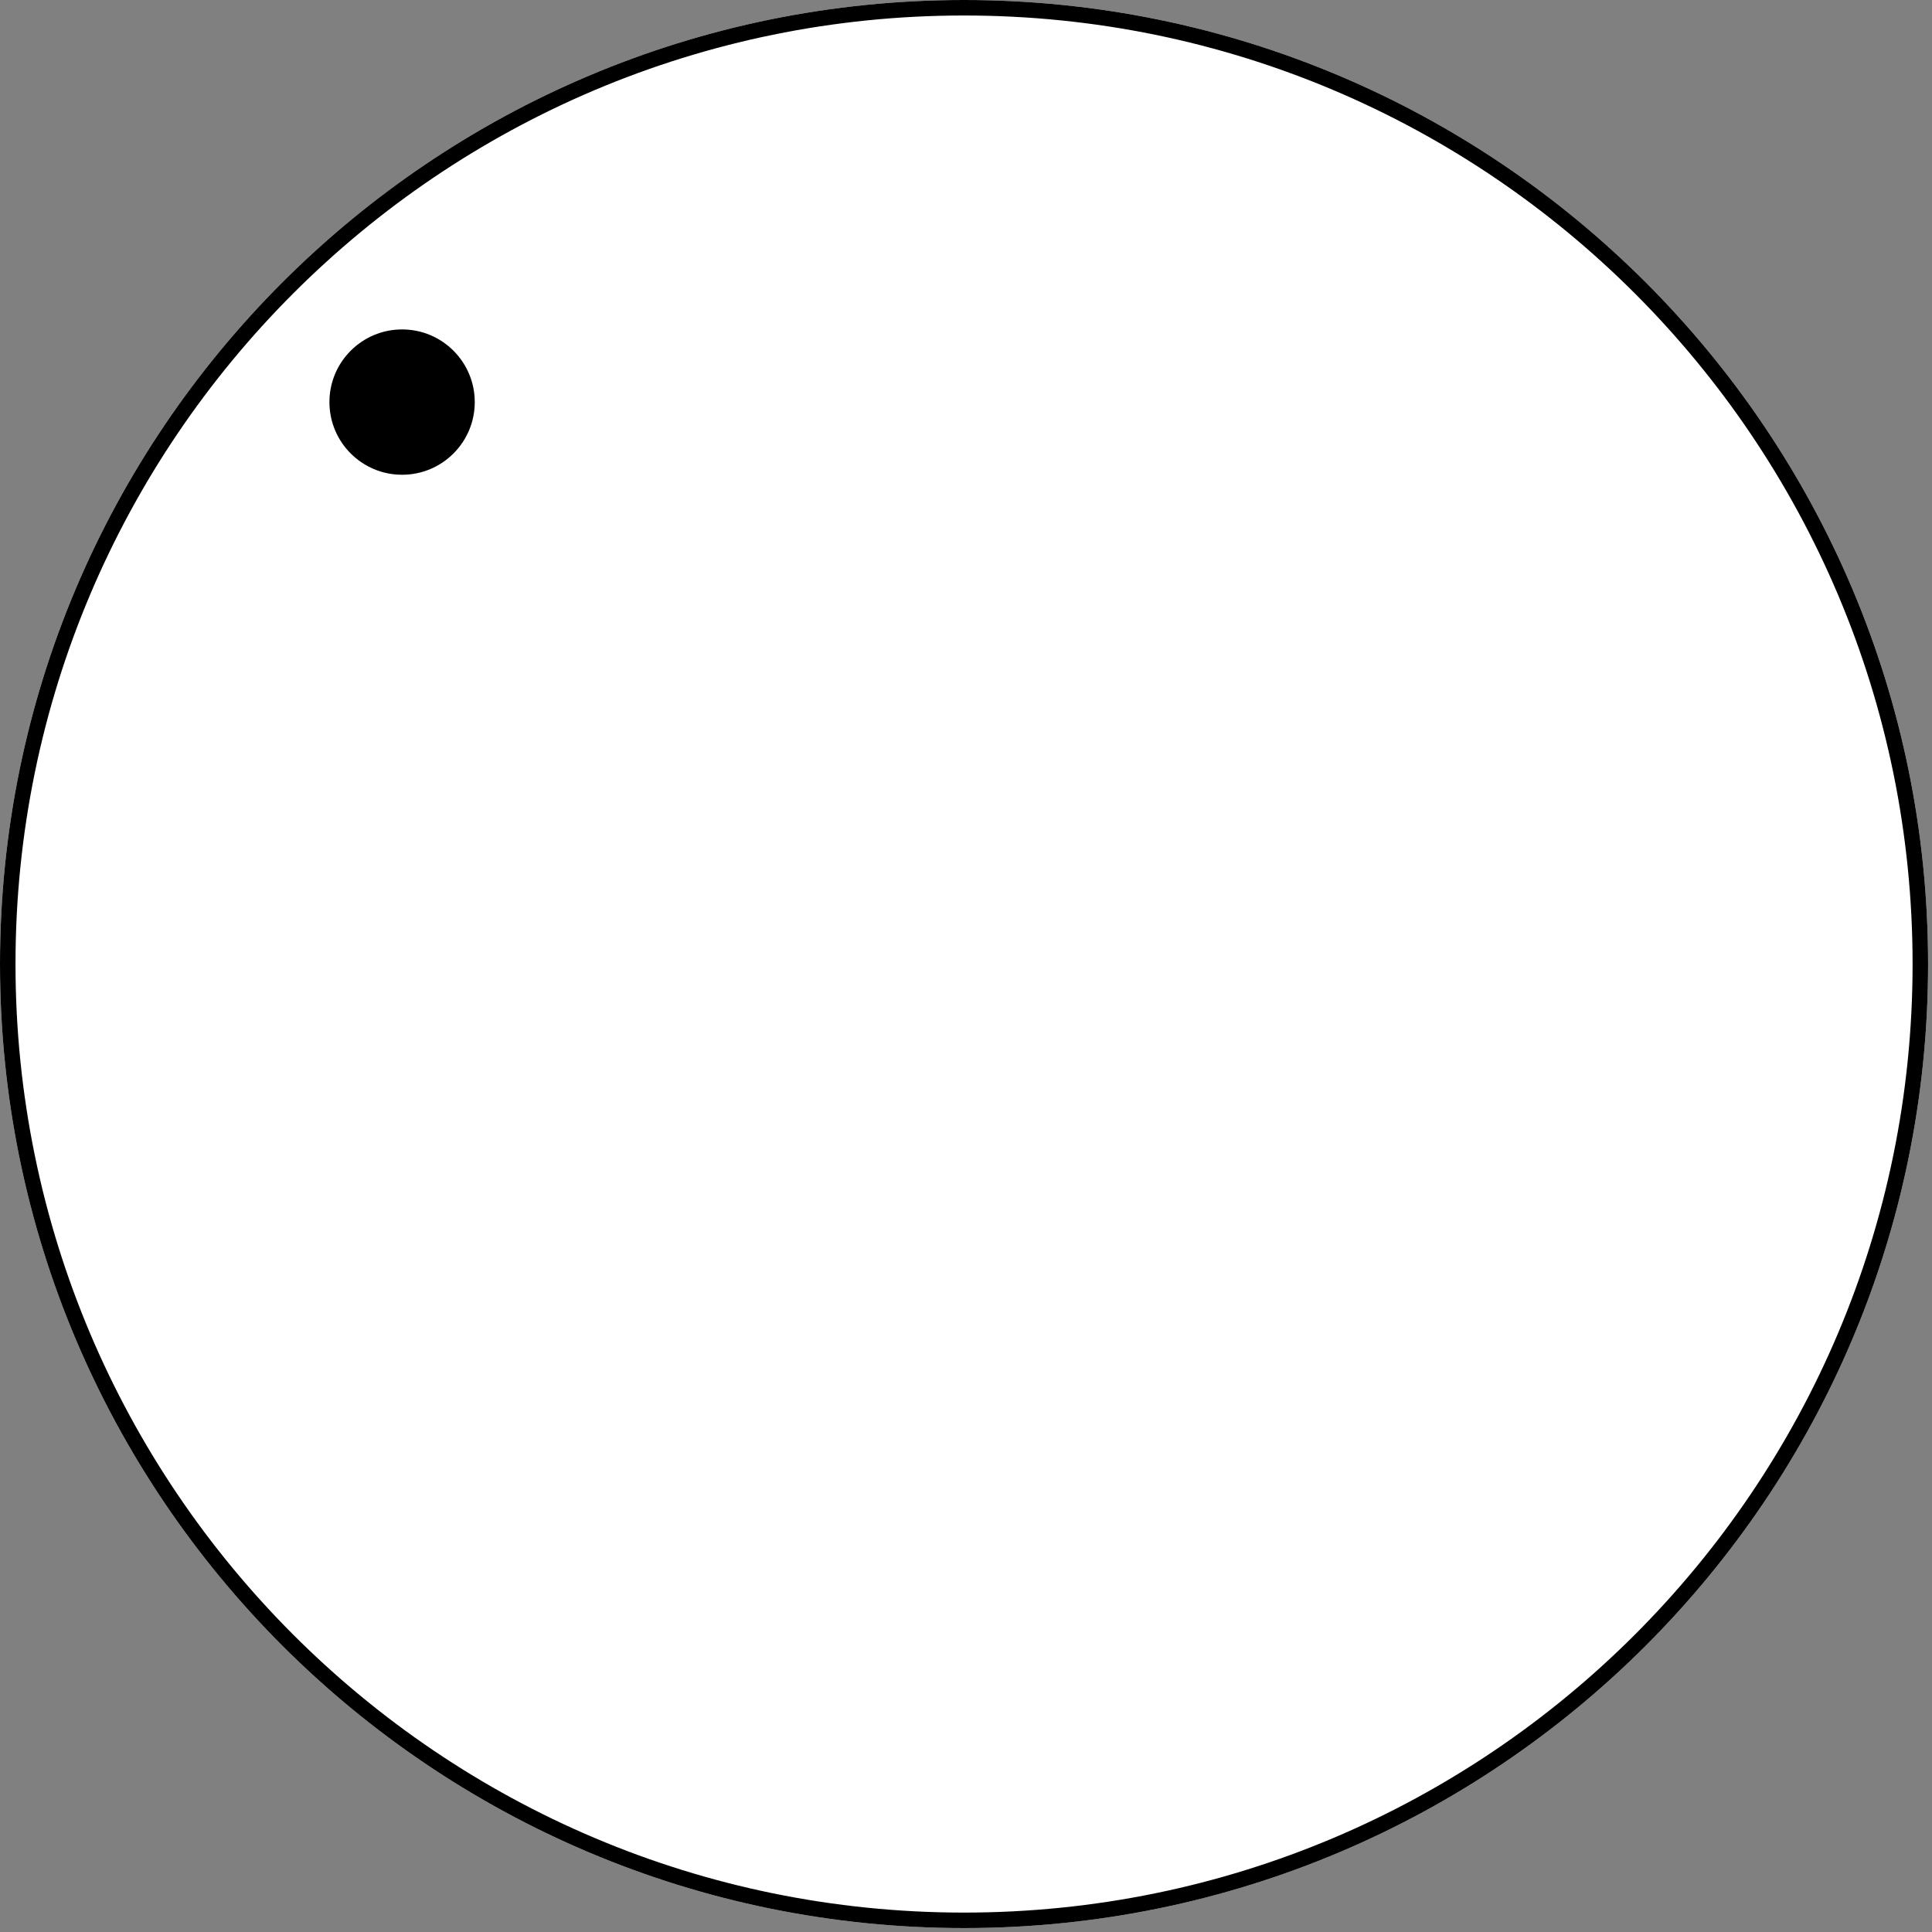
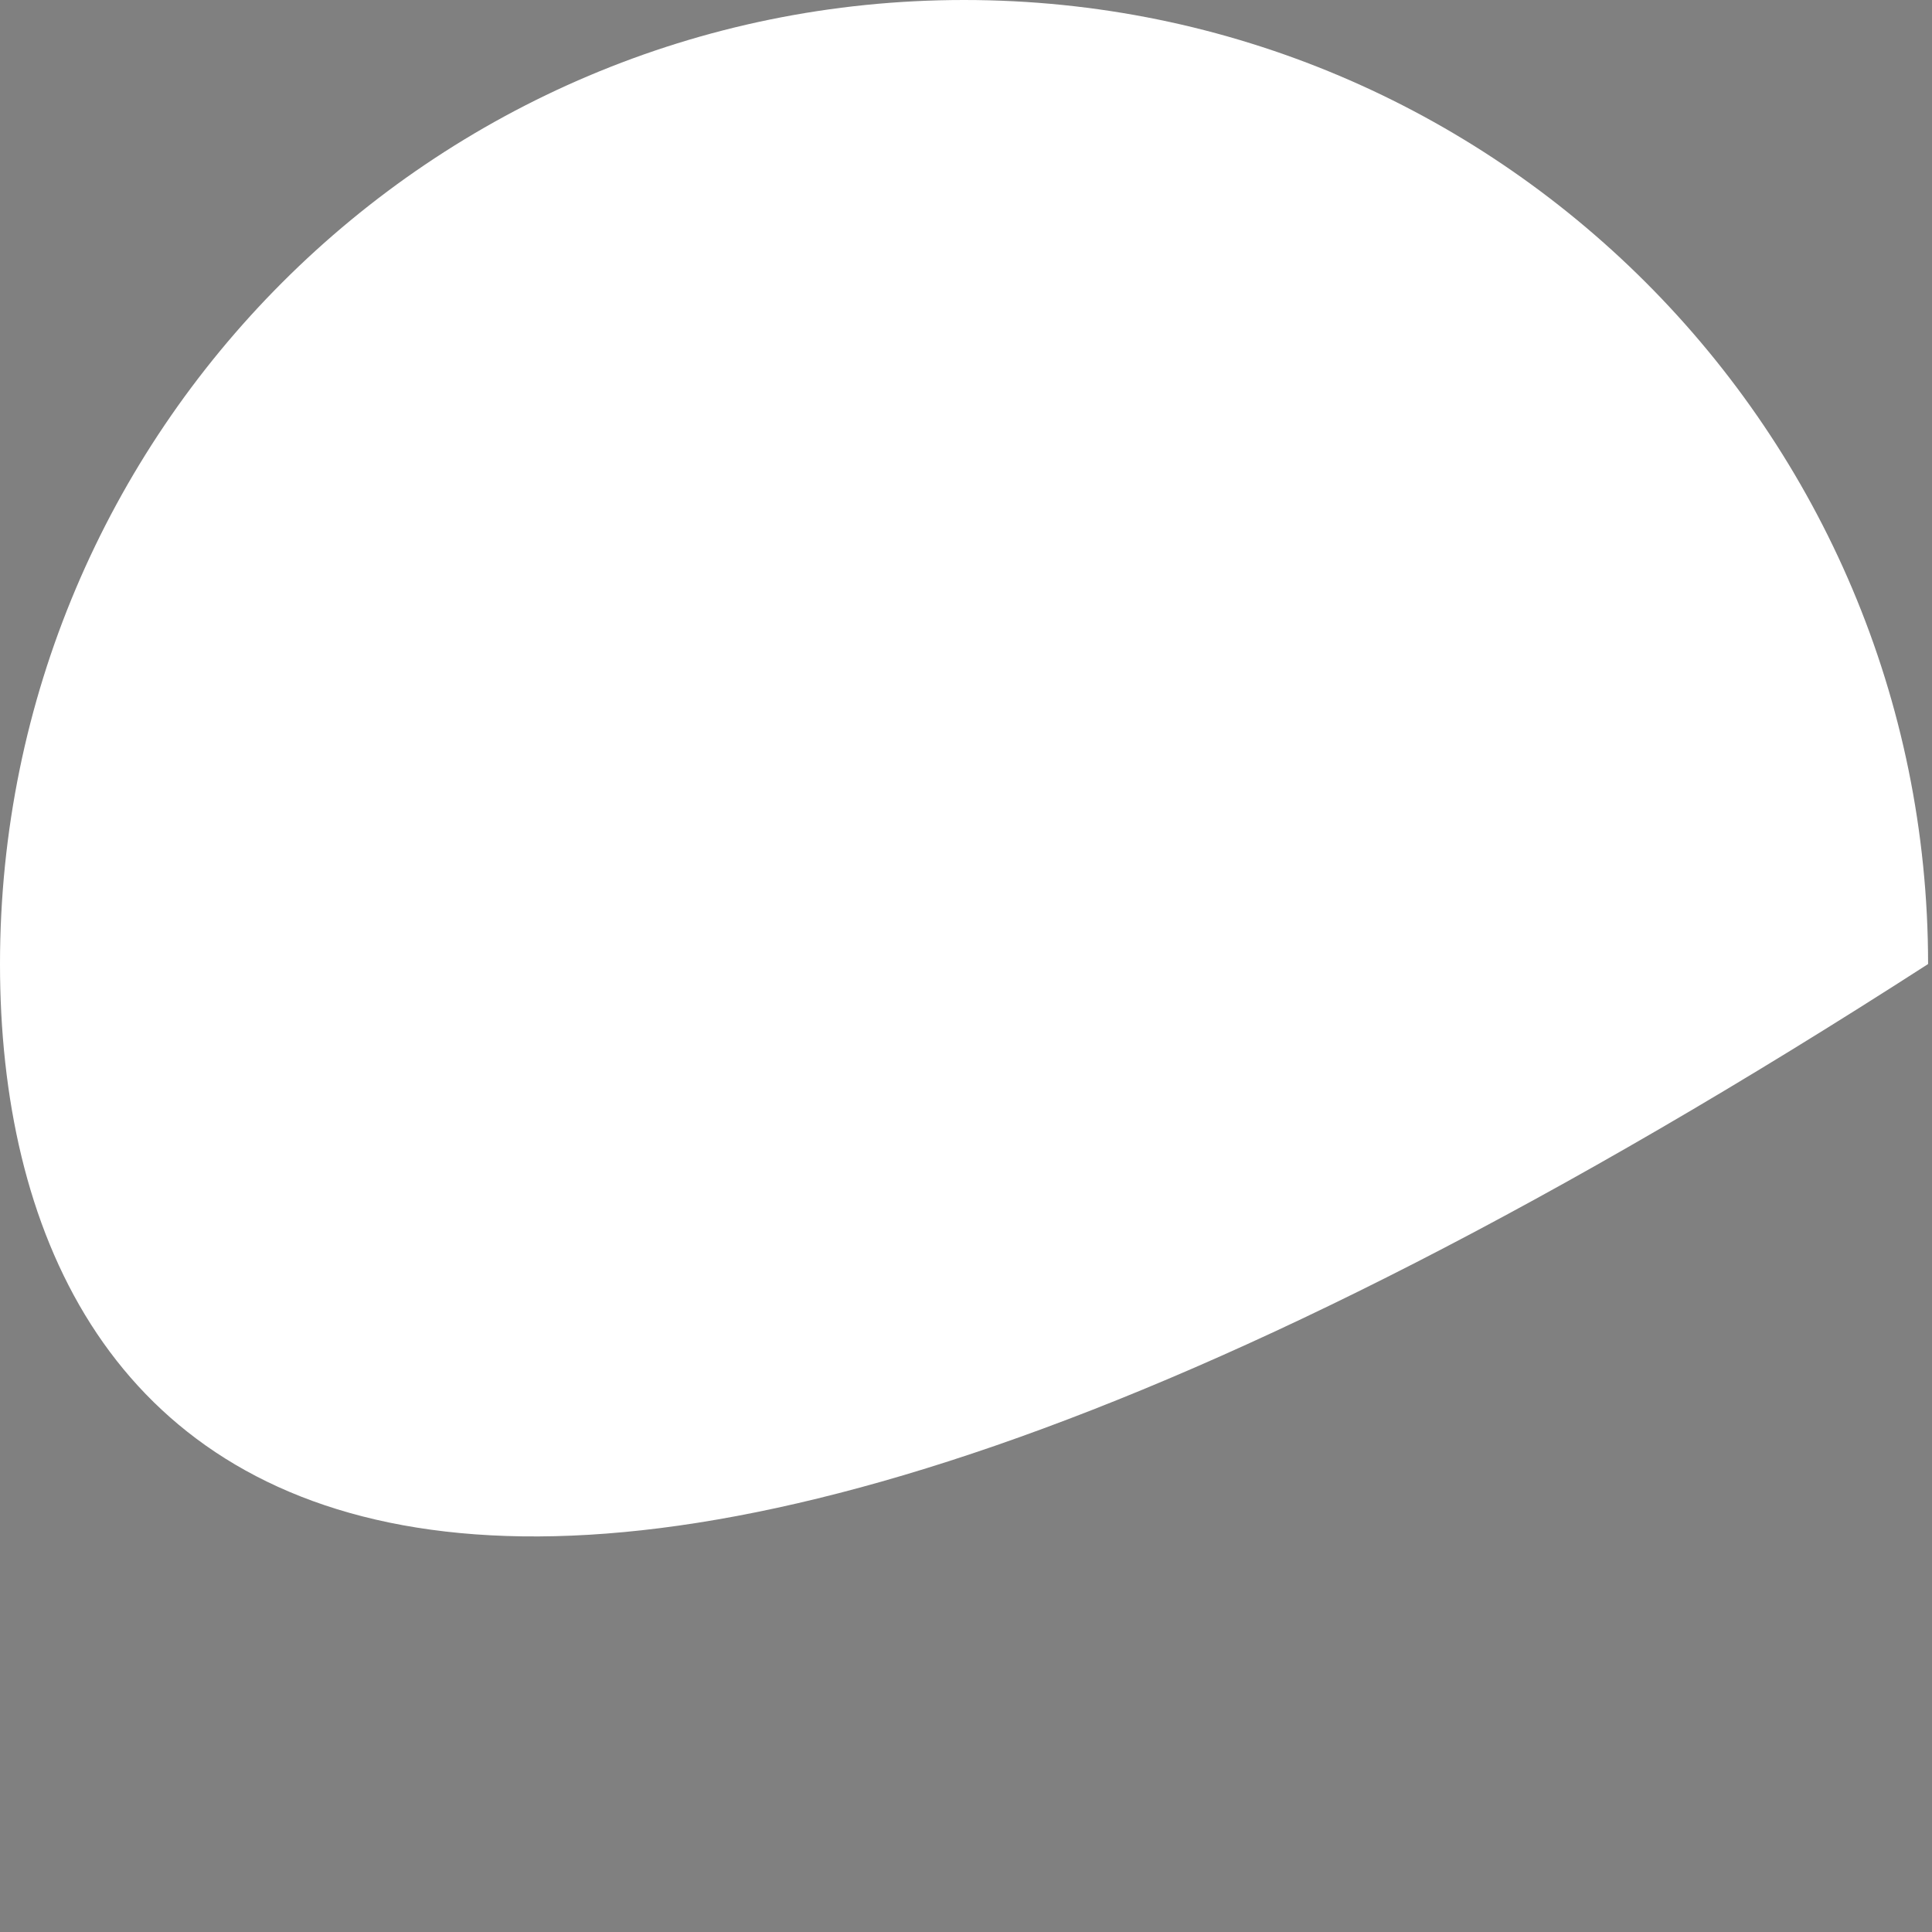
<svg xmlns="http://www.w3.org/2000/svg" fill="none" height="100%" overflow="visible" preserveAspectRatio="none" style="display: block;" viewBox="0 0 188 188" width="100%">
  <rect x="0" y="0" width="188" height="188" fill="#808080" stroke="none" />
  <g id="Handle">
-     <path d="M187.619 93.809C187.619 145.619 145.619 187.619 93.809 187.619C42 187.619 0 145.619 0 93.809C0 42 42 0 93.809 0C145.619 0 187.619 42 187.619 93.809Z" fill="white" id="Handle_2" />
-     <path d="M186.111 93.809C186.111 42.833 144.786 1.508 93.809 1.508C42.833 1.508 1.508 42.833 1.508 93.809C1.508 144.786 42.833 186.111 93.809 186.111V187.619C42 187.619 0 145.619 0 93.809C0 42 42 0 93.809 0C145.619 0 187.619 42 187.619 93.809C187.619 145.619 145.619 187.619 93.809 187.619V186.111C144.786 186.111 186.111 144.786 186.111 93.809Z" fill="black" id="Handle (Stroke)" />
-     <circle cx="39.127" cy="39.127" fill="black" id="Dot" r="7.071" />
+     <path d="M187.619 93.809C42 187.619 0 145.619 0 93.809C0 42 42 0 93.809 0C145.619 0 187.619 42 187.619 93.809Z" fill="white" id="Handle_2" />
  </g>
</svg>